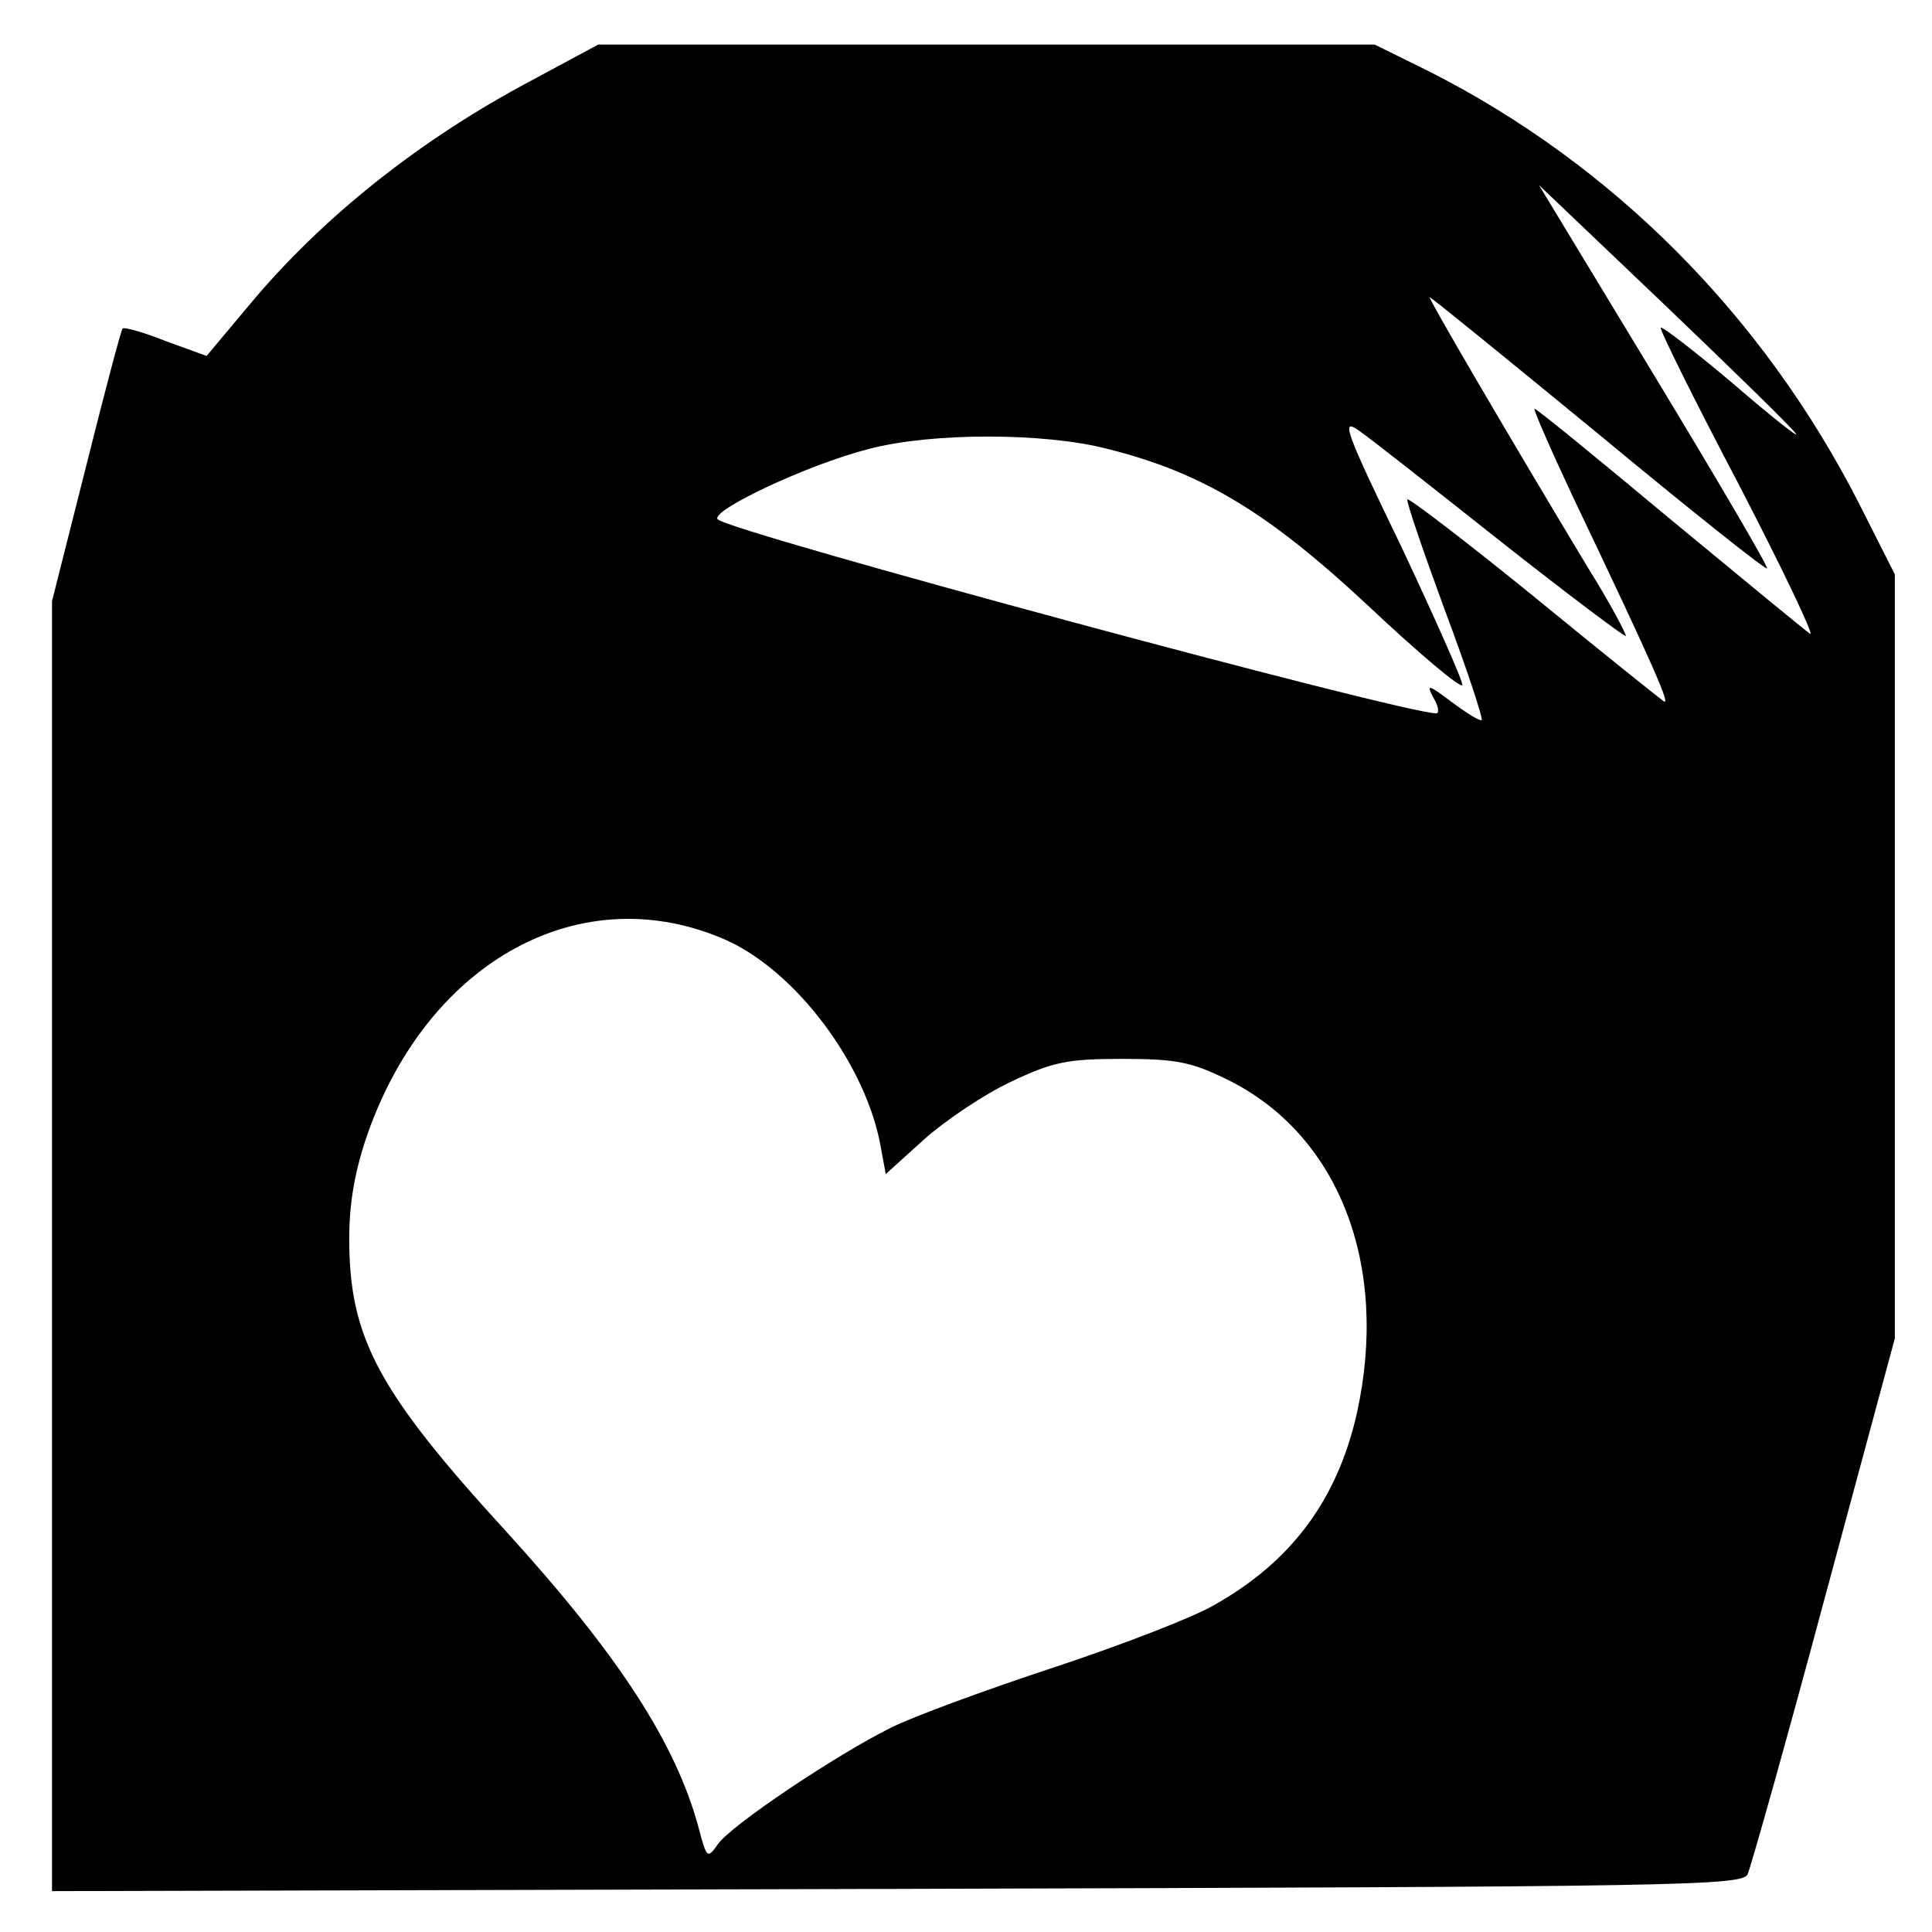
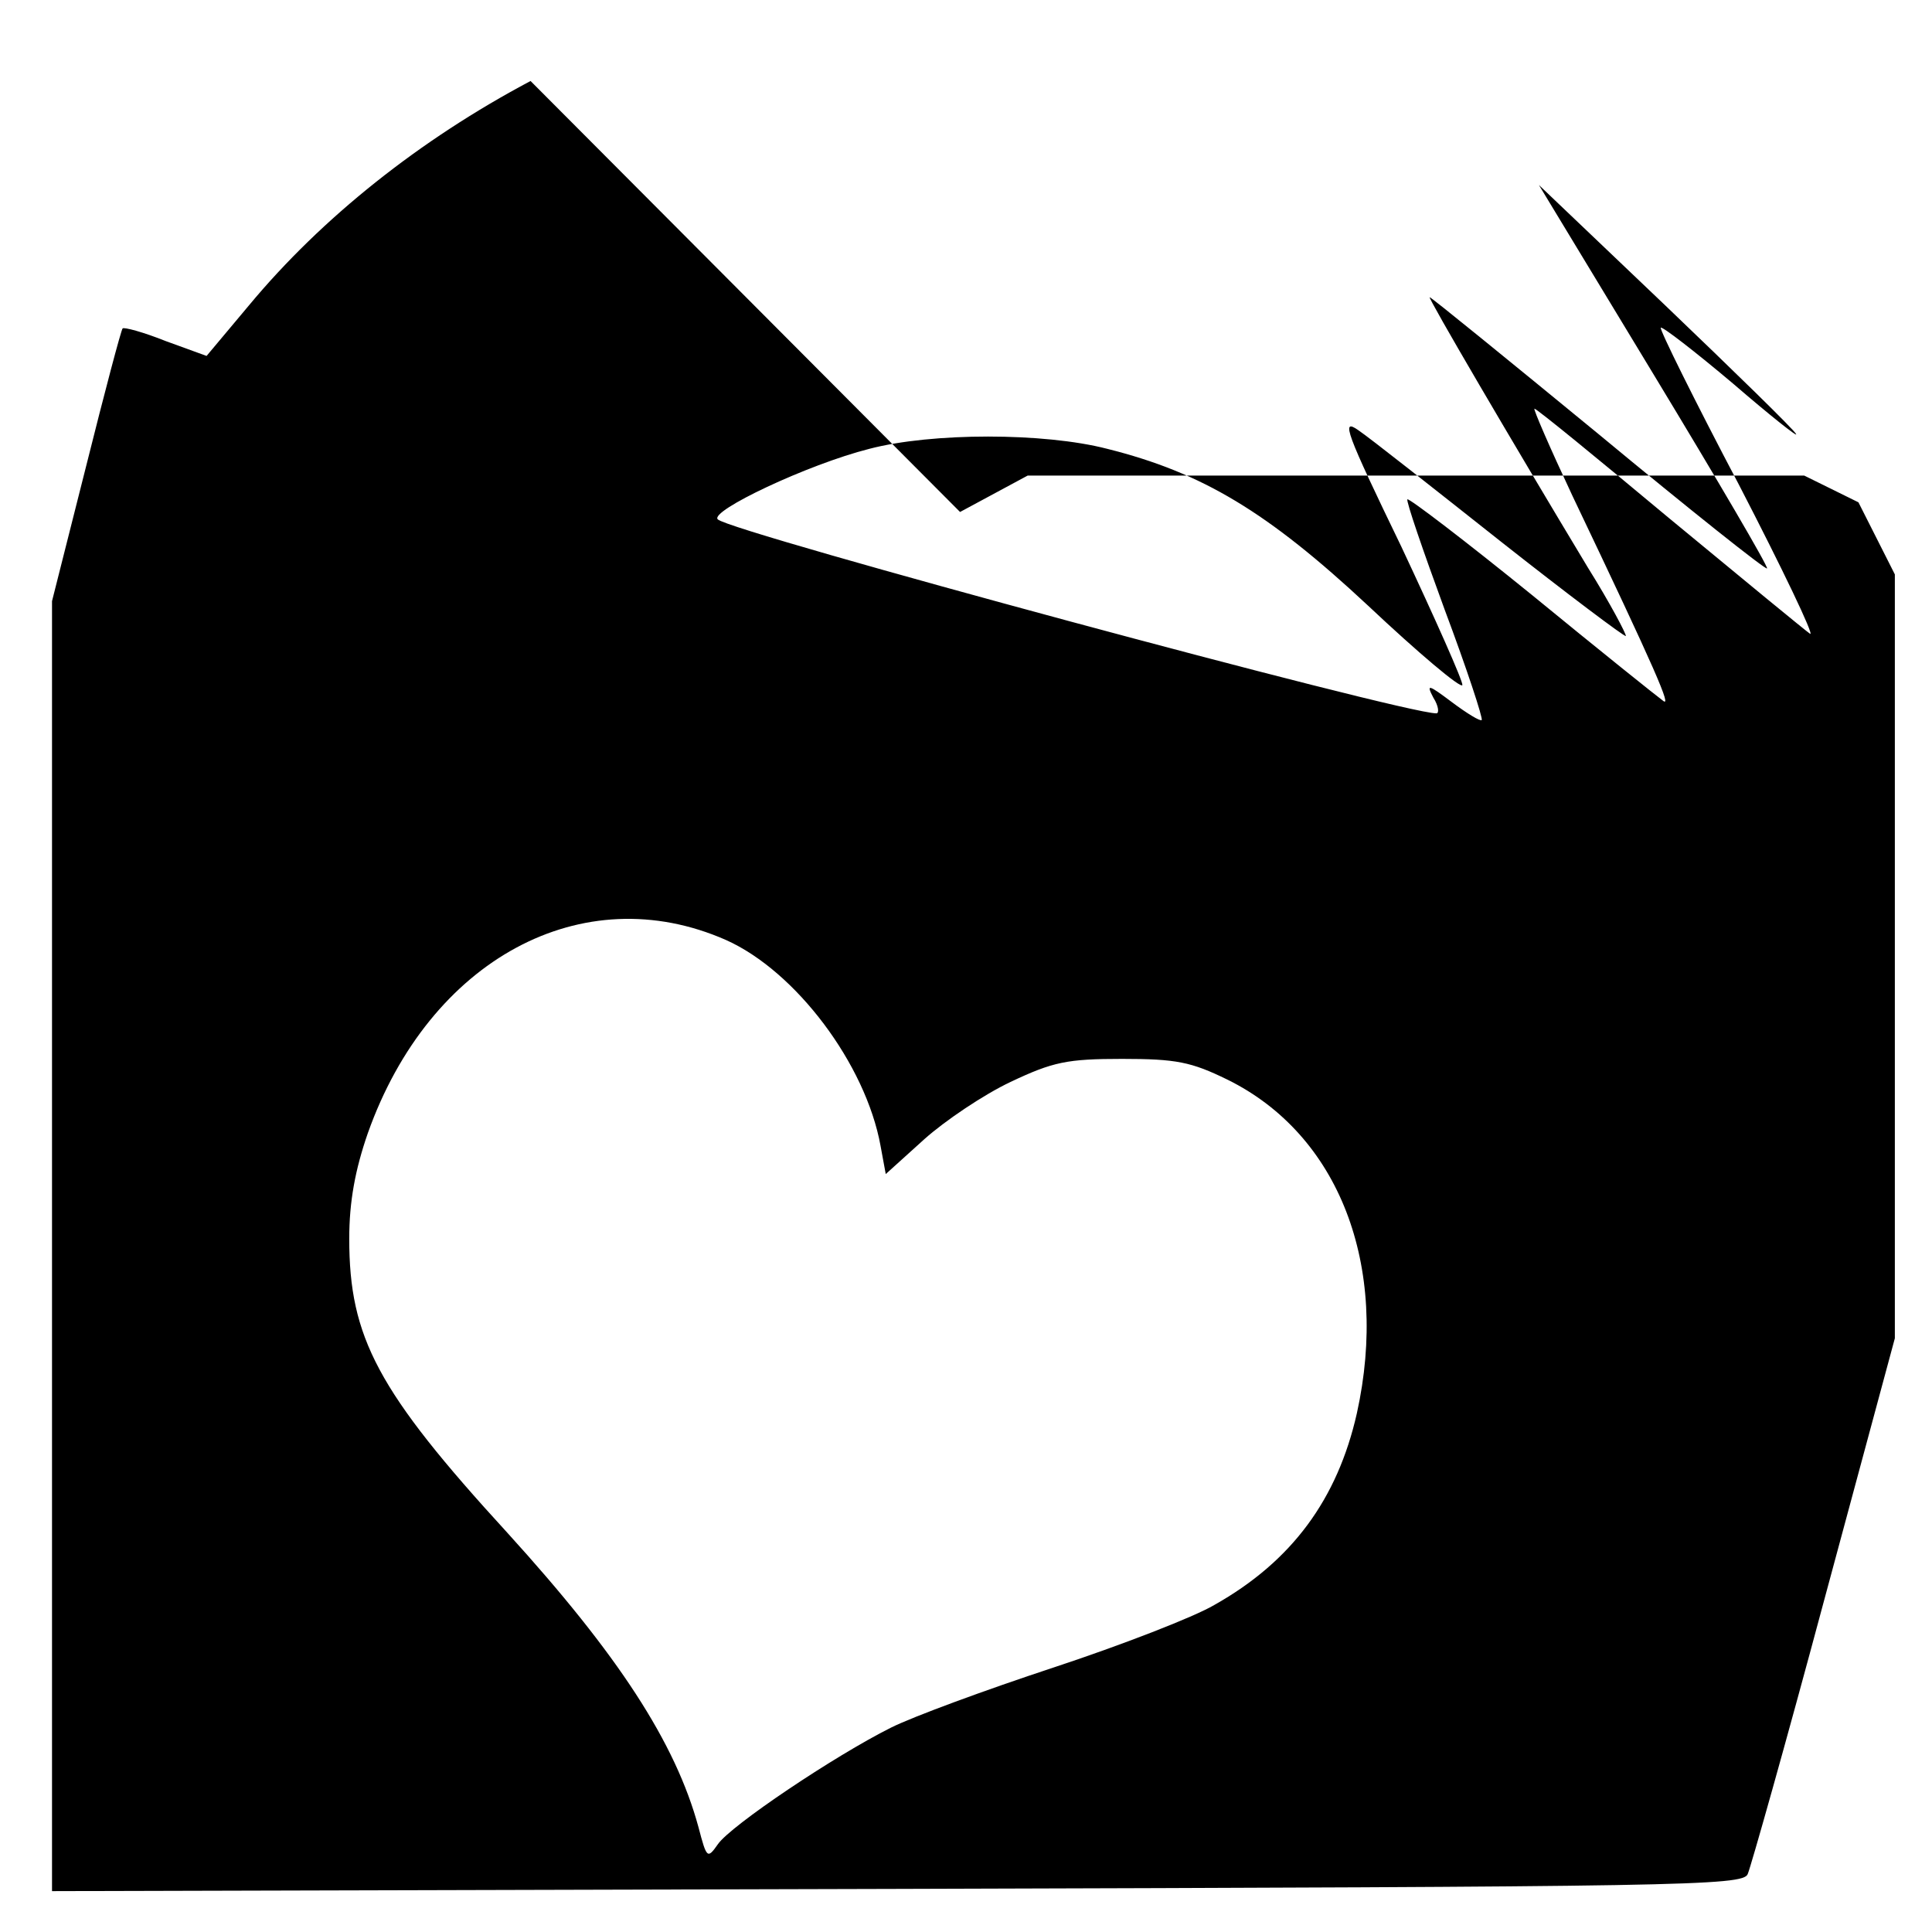
<svg xmlns="http://www.w3.org/2000/svg" version="1.0" width="260pt" height="260pt" viewBox="0 0 260 260" preserveAspectRatio="xMidYMid meet">
  <g transform="translate(0,260) scale(0.1,-0.1)" fill="#000000" stroke="none">
-     <path d="M714 2491 c-149 -79 -281 -184 -379 -302 l-57 -68 -55 20 c-30 12 -56 19 -58 17 -2 -2 -24 -85 -49 -185 l-46 -182 0 -868 0 -868 1137 3 c1057 3 1139 4 1145 20 4 9 51 175 103 369 l95 352 0 514 0 514 -49 97 c-129 252 -331 455 -578 580 l-73 36 -522 0 -523 0 -91 -49z m1703 -475 c4 -6 -34 24 -85 68 -51 43 -95 77 -97 75 -2 -2 45 -97 105 -211 59 -114 102 -204 96 -201 -6 4 -91 74 -189 155 -97 81 -179 148 -182 148 -2 0 21 -53 51 -117 114 -239 134 -286 122 -276 -7 5 -87 69 -176 142 -90 73 -166 131 -168 129 -2 -2 21 -69 50 -148 30 -80 52 -147 50 -149 -2 -2 -20 9 -40 24 -32 24 -35 25 -25 6 7 -11 8 -21 4 -21 -46 0 -950 244 -967 261 -12 11 121 74 204 95 84 22 235 22 320 0 128 -32 216 -85 351 -211 68 -64 125 -112 127 -107 1 5 -36 88 -82 186 -75 155 -82 174 -58 157 15 -10 101 -78 192 -150 90 -71 166 -128 168 -127 1 2 -21 44 -51 92 -103 171 -216 364 -213 364 2 0 104 -83 227 -184 123 -102 225 -183 227 -181 2 2 -66 118 -152 260 l-155 256 170 -162 c93 -89 173 -167 176 -173z m-1440 -681 c94 -42 188 -167 208 -277 l7 -38 52 47 c28 25 80 60 116 77 57 27 76 31 150 31 73 0 93 -4 142 -28 150 -74 218 -250 174 -449 -26 -115 -87 -199 -192 -258 -27 -16 -125 -54 -216 -84 -91 -30 -189 -66 -219 -81 -76 -38 -216 -132 -233 -157 -14 -20 -15 -19 -26 23 -31 114 -108 232 -257 396 -175 191 -213 263 -213 396 0 50 8 93 25 142 83 234 289 345 482 260z" />
+     <path d="M714 2491 c-149 -79 -281 -184 -379 -302 l-57 -68 -55 20 c-30 12 -56 19 -58 17 -2 -2 -24 -85 -49 -185 l-46 -182 0 -868 0 -868 1137 3 c1057 3 1139 4 1145 20 4 9 51 175 103 369 l95 352 0 514 0 514 -49 97 l-73 36 -522 0 -523 0 -91 -49z m1703 -475 c4 -6 -34 24 -85 68 -51 43 -95 77 -97 75 -2 -2 45 -97 105 -211 59 -114 102 -204 96 -201 -6 4 -91 74 -189 155 -97 81 -179 148 -182 148 -2 0 21 -53 51 -117 114 -239 134 -286 122 -276 -7 5 -87 69 -176 142 -90 73 -166 131 -168 129 -2 -2 21 -69 50 -148 30 -80 52 -147 50 -149 -2 -2 -20 9 -40 24 -32 24 -35 25 -25 6 7 -11 8 -21 4 -21 -46 0 -950 244 -967 261 -12 11 121 74 204 95 84 22 235 22 320 0 128 -32 216 -85 351 -211 68 -64 125 -112 127 -107 1 5 -36 88 -82 186 -75 155 -82 174 -58 157 15 -10 101 -78 192 -150 90 -71 166 -128 168 -127 1 2 -21 44 -51 92 -103 171 -216 364 -213 364 2 0 104 -83 227 -184 123 -102 225 -183 227 -181 2 2 -66 118 -152 260 l-155 256 170 -162 c93 -89 173 -167 176 -173z m-1440 -681 c94 -42 188 -167 208 -277 l7 -38 52 47 c28 25 80 60 116 77 57 27 76 31 150 31 73 0 93 -4 142 -28 150 -74 218 -250 174 -449 -26 -115 -87 -199 -192 -258 -27 -16 -125 -54 -216 -84 -91 -30 -189 -66 -219 -81 -76 -38 -216 -132 -233 -157 -14 -20 -15 -19 -26 23 -31 114 -108 232 -257 396 -175 191 -213 263 -213 396 0 50 8 93 25 142 83 234 289 345 482 260z" />
  </g>
</svg>